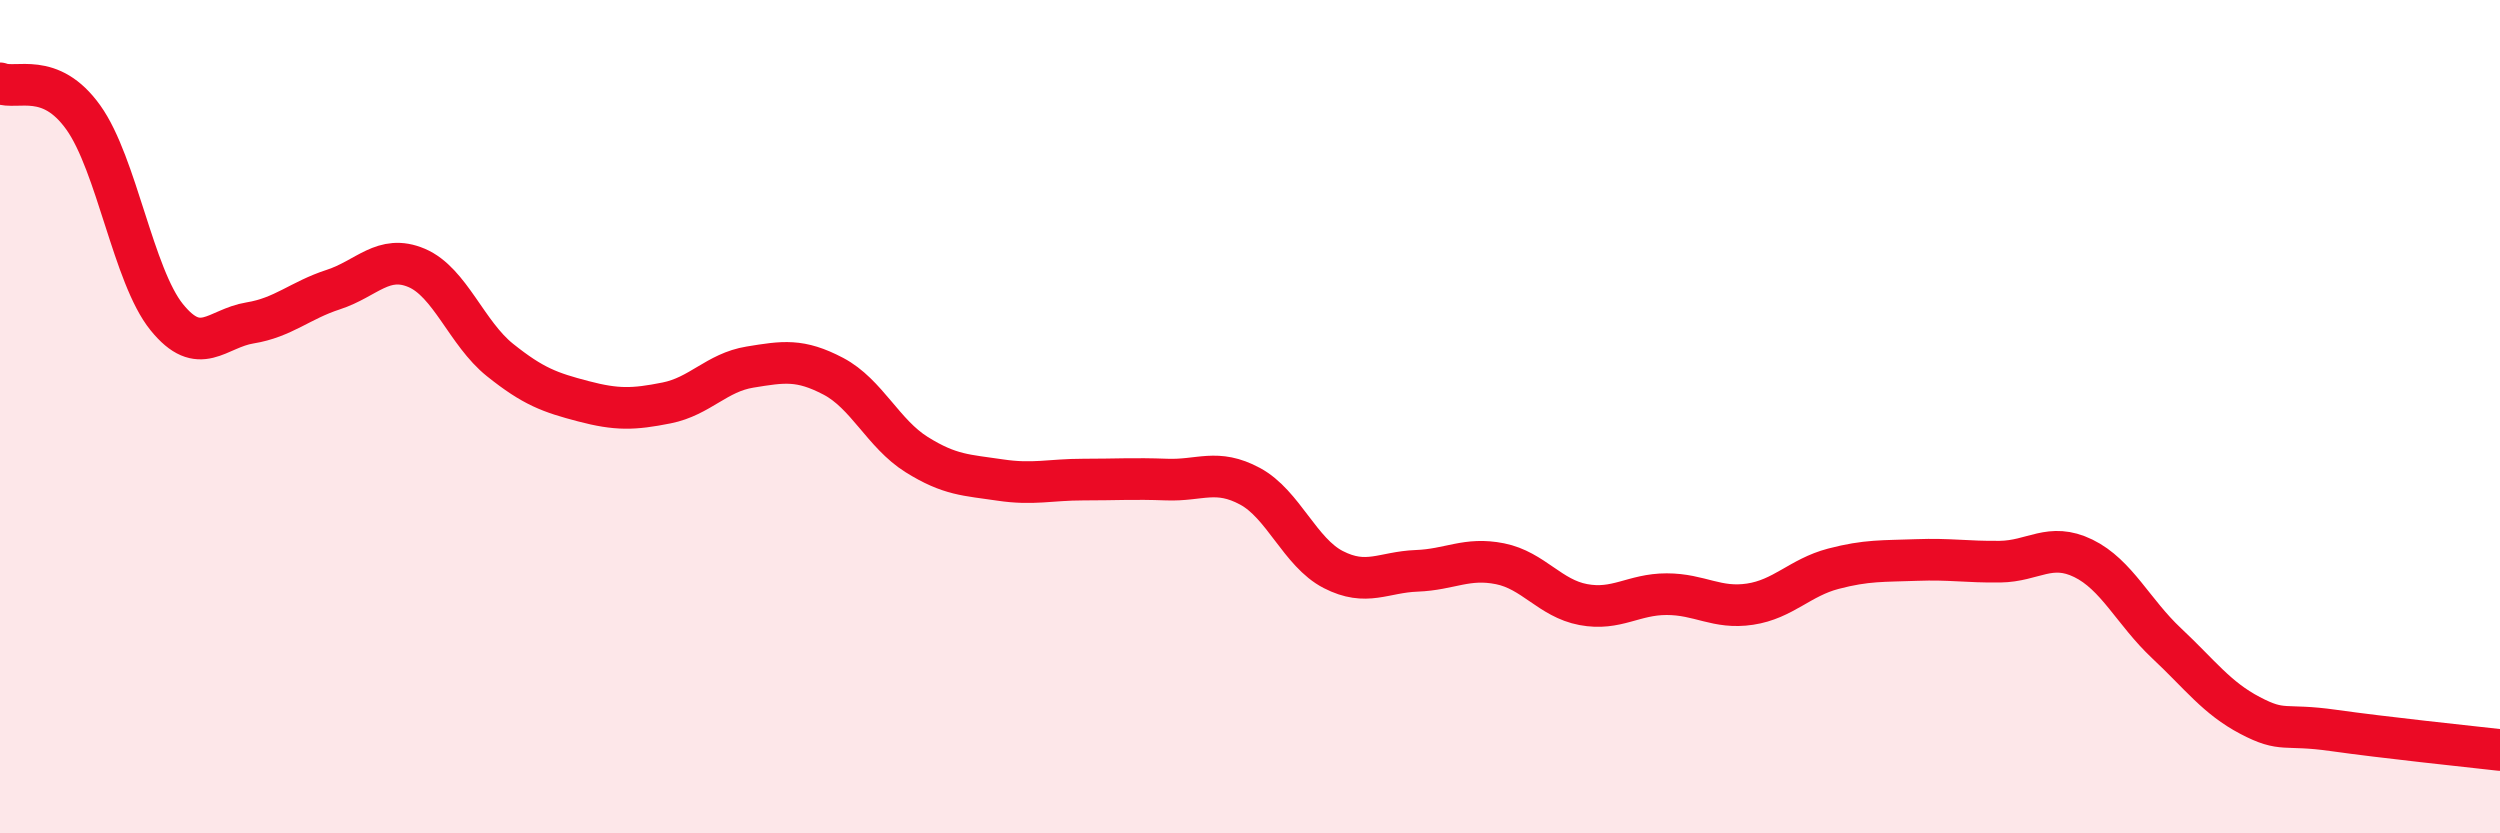
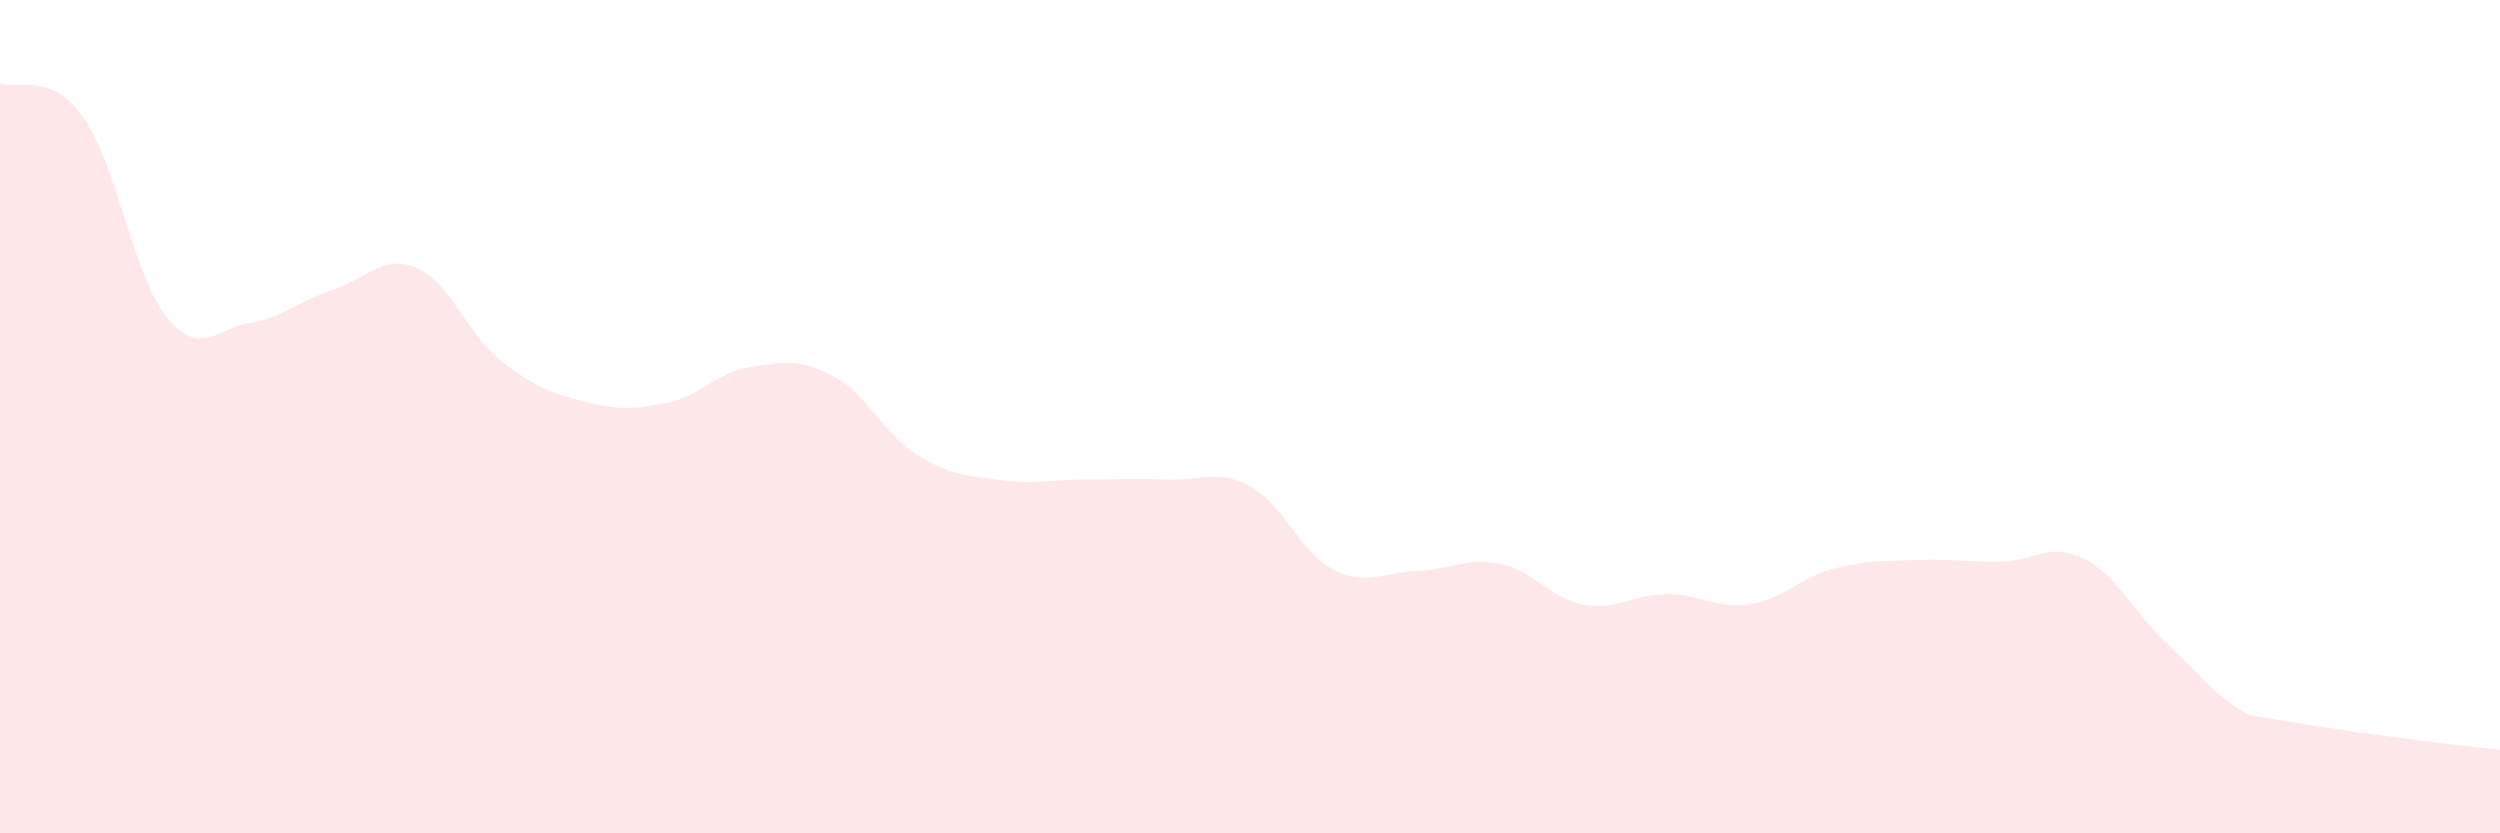
<svg xmlns="http://www.w3.org/2000/svg" width="60" height="20" viewBox="0 0 60 20">
-   <path d="M 0,2 C 0.4,2.16 1.2,1.7 2,2.82 C 2.8,3.94 3.2,6.62 4,7.61 C 4.8,8.6 5.2,7.88 6,7.75 C 6.8,7.62 7.2,7.21 8,6.95 C 8.8,6.69 9.2,6.09 10,6.43 C 10.8,6.77 11.2,8 12,8.64 C 12.8,9.28 13.2,9.42 14,9.63 C 14.8,9.84 15.2,9.83 16,9.67 C 16.8,9.51 17.2,8.94 18,8.81 C 18.8,8.68 19.2,8.61 20,9.03 C 20.8,9.45 21.2,10.41 22,10.91 C 22.8,11.41 23.2,11.4 24,11.52 C 24.8,11.64 25.2,11.51 26,11.51 C 26.8,11.51 27.2,11.48 28,11.51 C 28.8,11.54 29.2,11.24 30,11.67 C 30.8,12.1 31.2,13.26 32,13.67 C 32.8,14.08 33.2,13.73 34,13.7 C 34.8,13.67 35.2,13.37 36,13.53 C 36.8,13.69 37.2,14.36 38,14.51 C 38.8,14.66 39.2,14.26 40,14.26 C 40.8,14.26 41.2,14.62 42,14.5 C 42.8,14.38 43.2,13.86 44,13.65 C 44.8,13.44 45.2,13.47 46,13.44 C 46.8,13.41 47.2,13.49 48,13.48 C 48.8,13.47 49.2,13.01 50,13.4 C 50.8,13.79 51.2,14.69 52,15.44 C 52.8,16.19 53.2,16.75 54,17.17 C 54.8,17.59 54.8,17.36 56,17.53 C 57.2,17.7 59.2,17.91 60,18L60 20L0 20Z" fill="#EB0A25" opacity="0.1" stroke-linecap="round" stroke-linejoin="round" />
-   <path d="M 0,2 C 0.4,2.16 1.2,1.7 2,2.82 C 2.8,3.94 3.2,6.62 4,7.61 C 4.8,8.6 5.2,7.88 6,7.75 C 6.8,7.62 7.2,7.21 8,6.95 C 8.8,6.69 9.2,6.09 10,6.43 C 10.8,6.77 11.2,8 12,8.64 C 12.8,9.28 13.2,9.42 14,9.63 C 14.8,9.84 15.2,9.83 16,9.67 C 16.8,9.51 17.2,8.94 18,8.81 C 18.8,8.68 19.2,8.61 20,9.03 C 20.8,9.45 21.2,10.41 22,10.91 C 22.8,11.41 23.2,11.4 24,11.52 C 24.8,11.64 25.2,11.51 26,11.51 C 26.8,11.51 27.2,11.48 28,11.51 C 28.8,11.54 29.2,11.24 30,11.67 C 30.8,12.1 31.2,13.26 32,13.67 C 32.8,14.08 33.2,13.73 34,13.7 C 34.8,13.67 35.2,13.37 36,13.53 C 36.8,13.69 37.2,14.36 38,14.51 C 38.8,14.66 39.2,14.26 40,14.26 C 40.8,14.26 41.2,14.62 42,14.5 C 42.8,14.38 43.2,13.86 44,13.65 C 44.8,13.44 45.2,13.47 46,13.44 C 46.8,13.41 47.2,13.49 48,13.48 C 48.8,13.47 49.2,13.01 50,13.4 C 50.8,13.79 51.2,14.69 52,15.44 C 52.8,16.19 53.2,16.75 54,17.17 C 54.8,17.59 54.8,17.36 56,17.53 C 57.2,17.7 59.2,17.91 60,18" stroke="#EB0A25" stroke-width="1" fill="none" stroke-linecap="round" stroke-linejoin="round" />
+   <path d="M 0,2 C 0.4,2.16 1.2,1.7 2,2.82 C 2.8,3.94 3.2,6.62 4,7.61 C 4.8,8.6 5.2,7.88 6,7.75 C 6.8,7.62 7.2,7.21 8,6.95 C 8.8,6.69 9.2,6.09 10,6.43 C 10.8,6.77 11.2,8 12,8.64 C 12.8,9.28 13.2,9.42 14,9.63 C 14.8,9.84 15.2,9.83 16,9.67 C 16.8,9.51 17.2,8.94 18,8.81 C 18.8,8.68 19.2,8.61 20,9.03 C 20.8,9.45 21.2,10.41 22,10.91 C 22.8,11.41 23.2,11.4 24,11.52 C 24.8,11.64 25.2,11.51 26,11.51 C 26.8,11.51 27.2,11.48 28,11.51 C 28.8,11.54 29.2,11.24 30,11.67 C 30.8,12.1 31.2,13.26 32,13.67 C 32.8,14.08 33.2,13.73 34,13.7 C 34.8,13.67 35.2,13.37 36,13.53 C 36.8,13.69 37.2,14.36 38,14.51 C 38.8,14.66 39.2,14.26 40,14.26 C 40.8,14.26 41.2,14.62 42,14.5 C 42.8,14.38 43.2,13.86 44,13.65 C 44.8,13.44 45.2,13.47 46,13.44 C 46.8,13.41 47.2,13.49 48,13.48 C 48.8,13.47 49.2,13.01 50,13.4 C 50.8,13.79 51.2,14.69 52,15.44 C 52.8,16.19 53.2,16.75 54,17.17 C 57.2,17.7 59.2,17.91 60,18L60 20L0 20Z" fill="#EB0A25" opacity="0.1" stroke-linecap="round" stroke-linejoin="round" />
</svg>